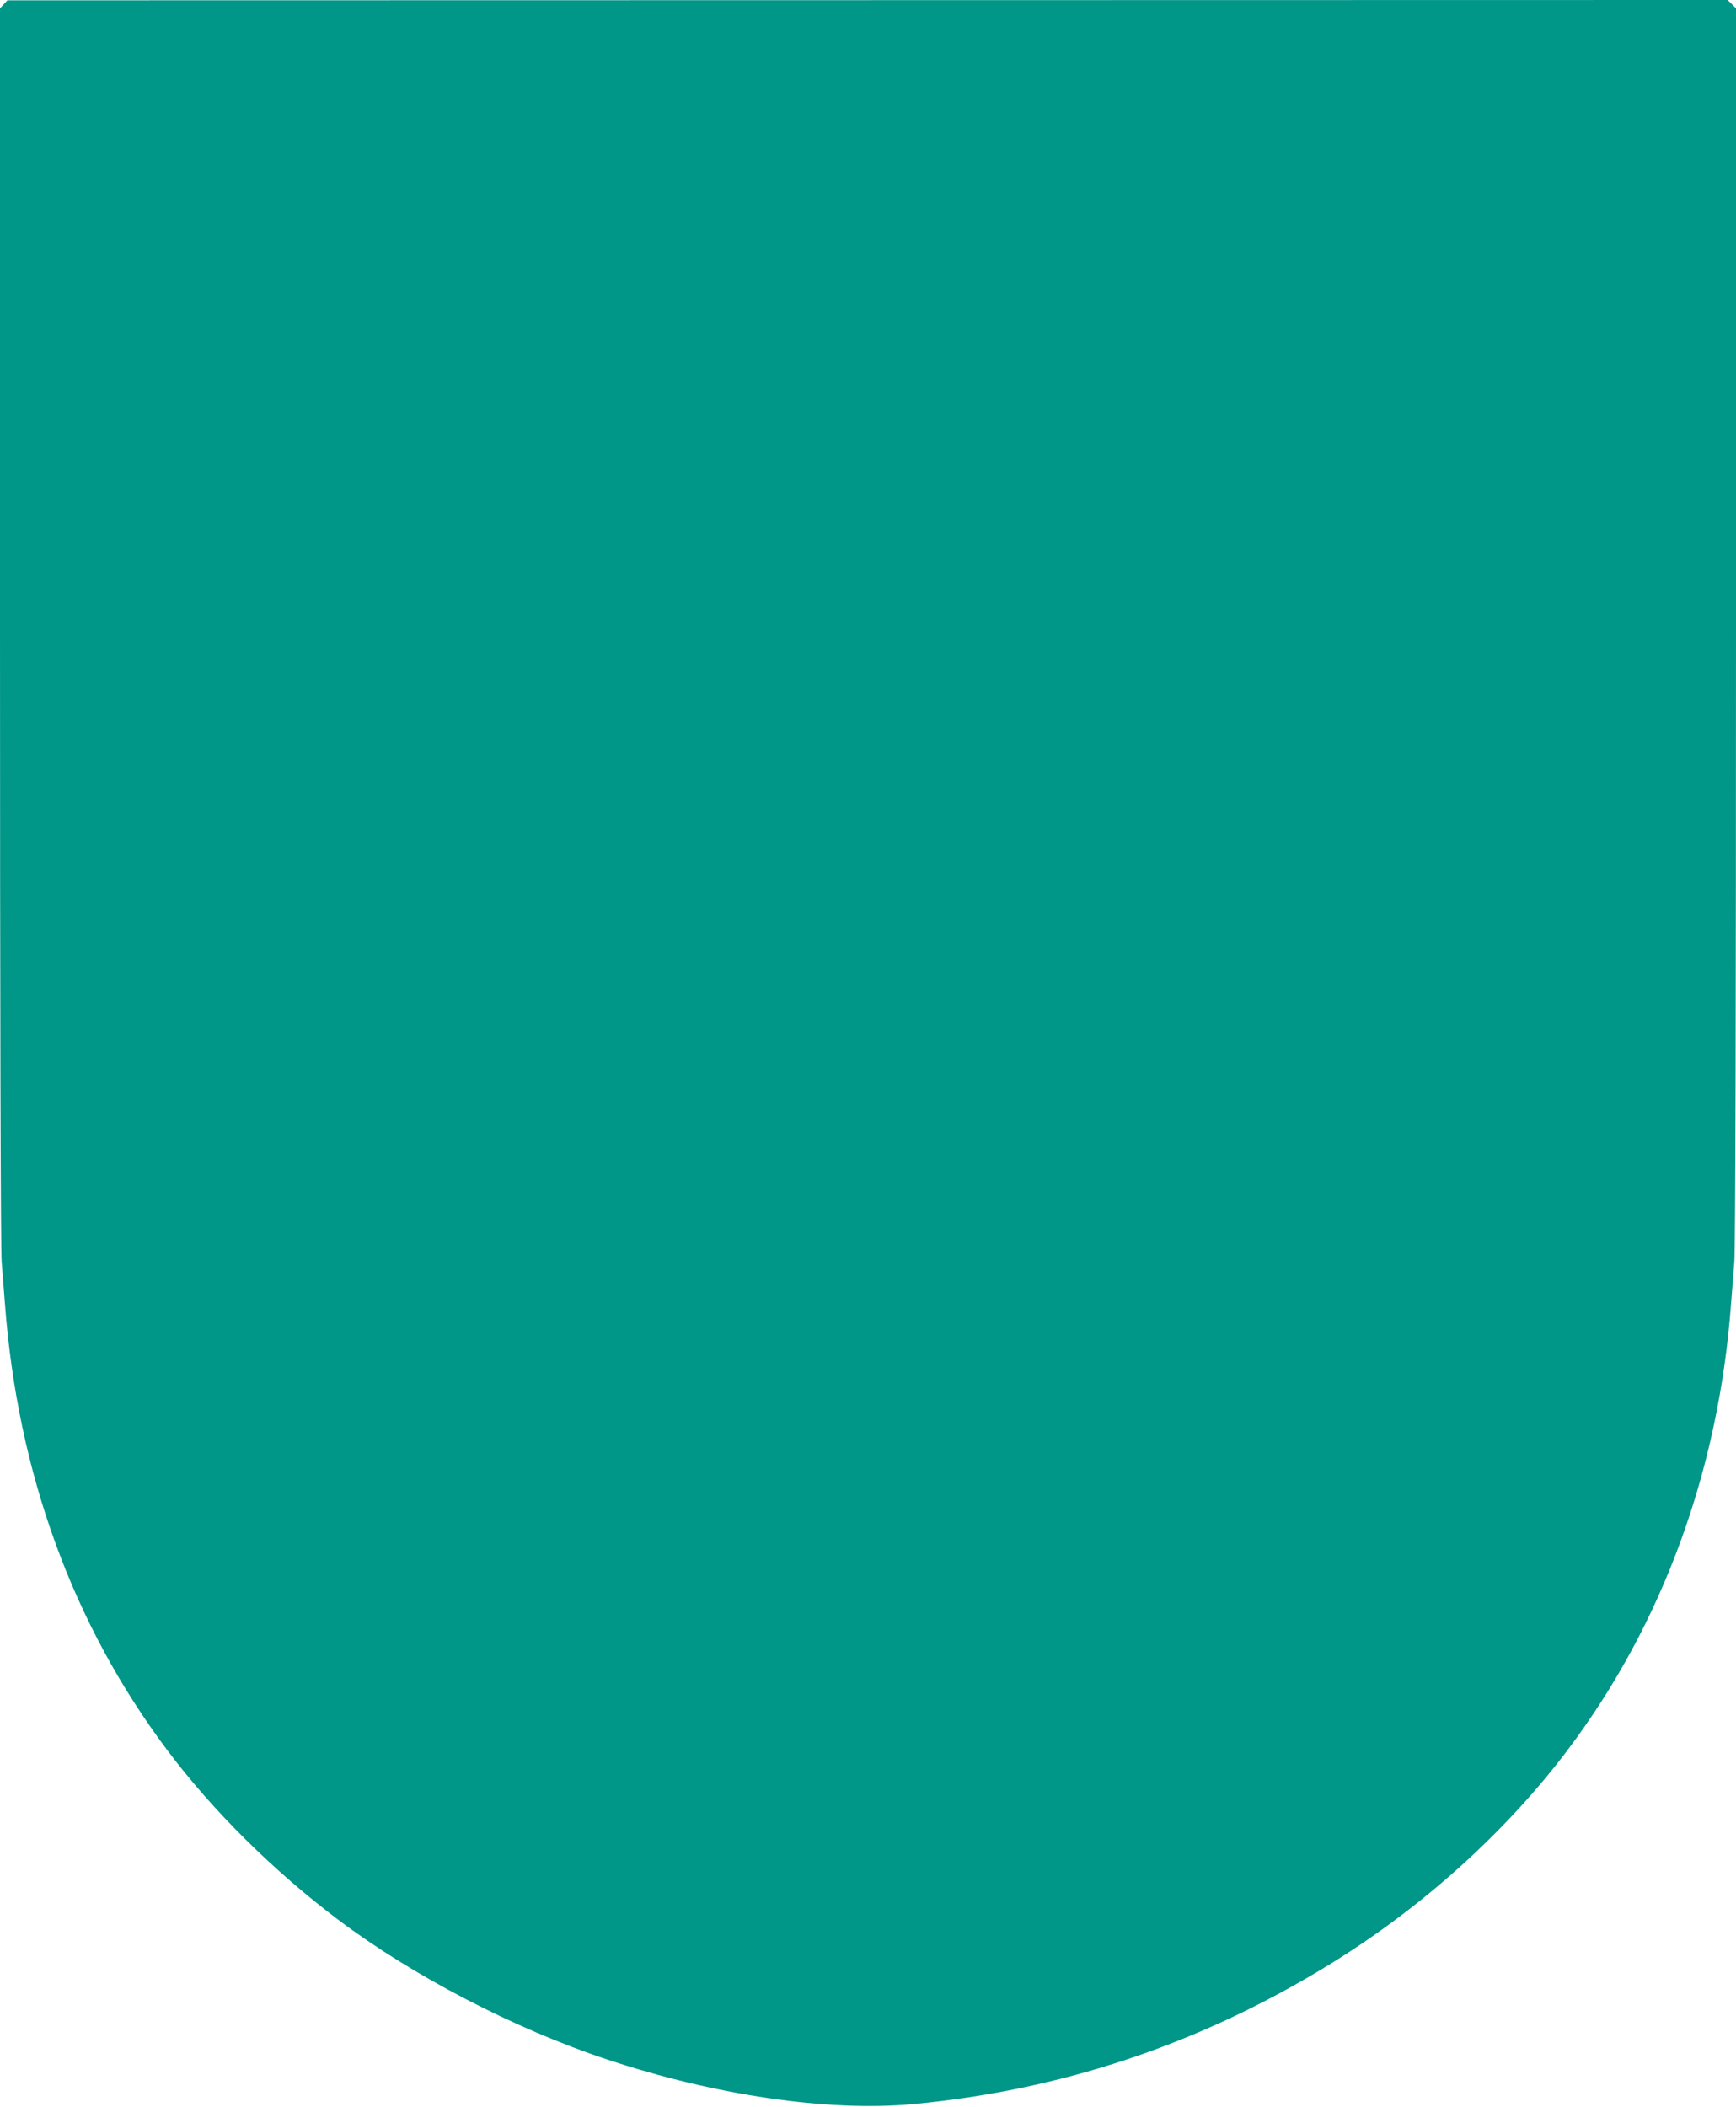
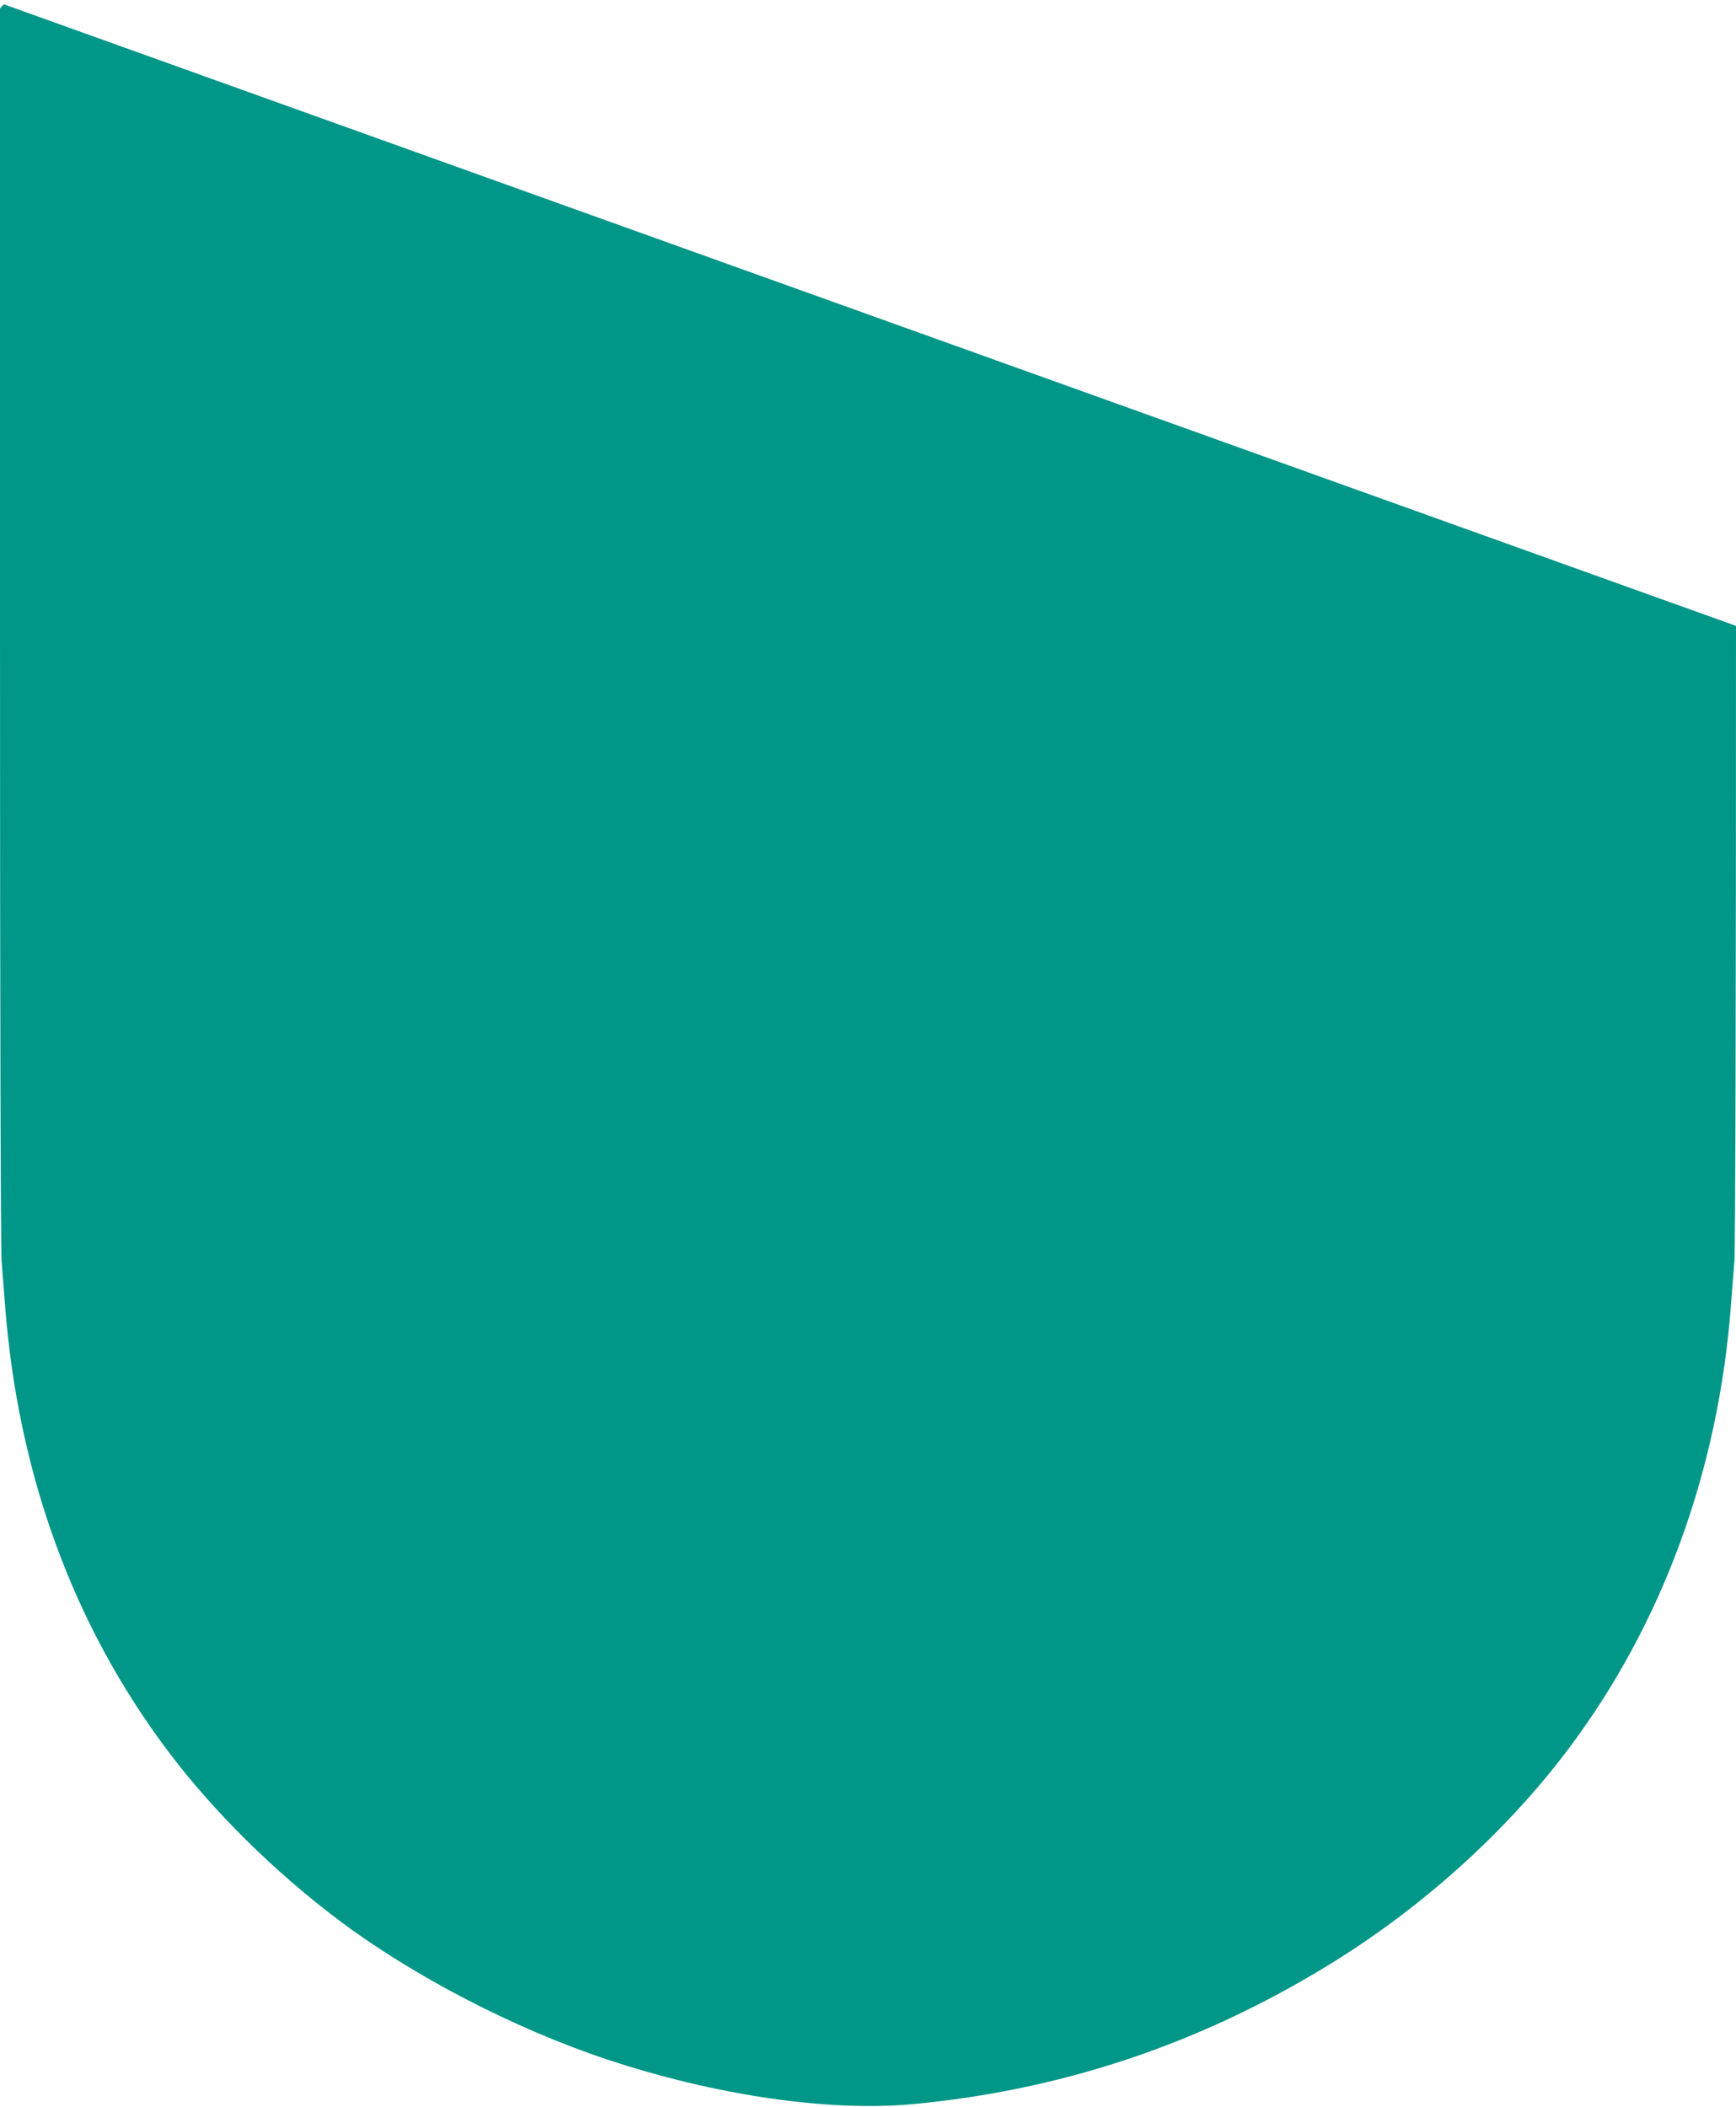
<svg xmlns="http://www.w3.org/2000/svg" version="1.0" width="1055pt" height="1280pt" viewBox="0 0 1055 1280" preserveAspectRatio="xMidYMid meet">
  <g transform="translate(0,1280) scale(0.1,-0.1)" fill="#009688" stroke="none">
-     <path d="M23 12774 l-23 -25 0 -3751 c0 -2322 4 -3794 10 -3862 5 -61 14 -176 20 -256 77 -1028 413 -1949 989 -2715 276 -367 645 -732 1038 -1028 449 -338 1066 -659 1628 -846 657 -219 1349 -320 1860 -273 903 84 1744 364 2527 844 566 346 1080 809 1459 1313 573 762 914 1694 989 2705 6 80 15 195 20 256 6 68 10 1540 10 3862 l0 3751 -25 26 -26 25 -5227 -1 -5227 -1 -22 -24z" />
+     <path d="M23 12774 l-23 -25 0 -3751 c0 -2322 4 -3794 10 -3862 5 -61 14 -176 20 -256 77 -1028 413 -1949 989 -2715 276 -367 645 -732 1038 -1028 449 -338 1066 -659 1628 -846 657 -219 1349 -320 1860 -273 903 84 1744 364 2527 844 566 346 1080 809 1459 1313 573 762 914 1694 989 2705 6 80 15 195 20 256 6 68 10 1540 10 3862 z" />
  </g>
</svg>